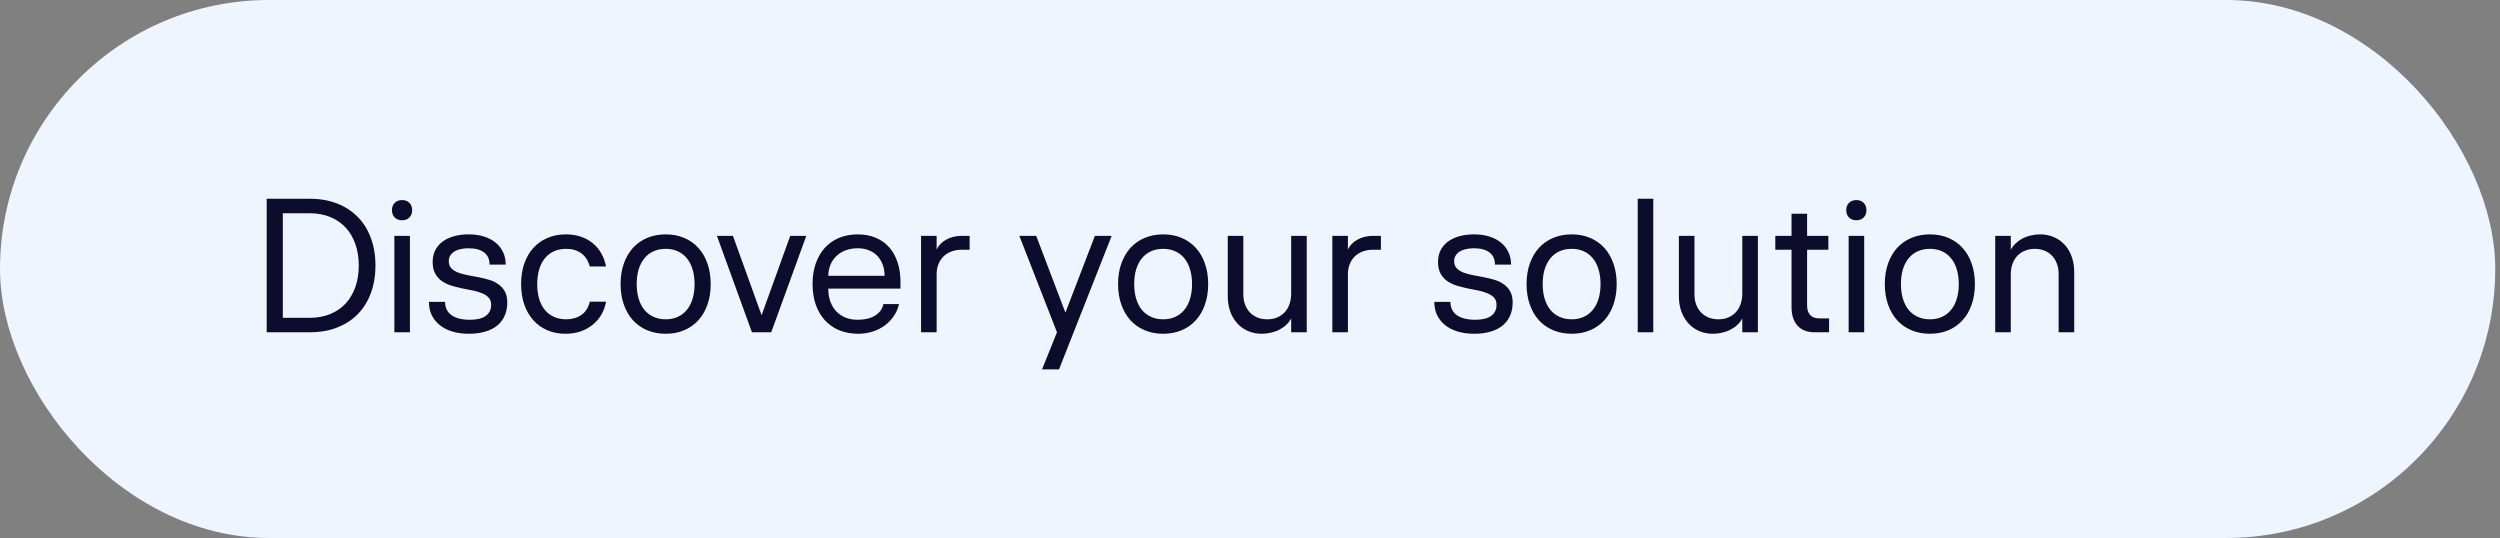
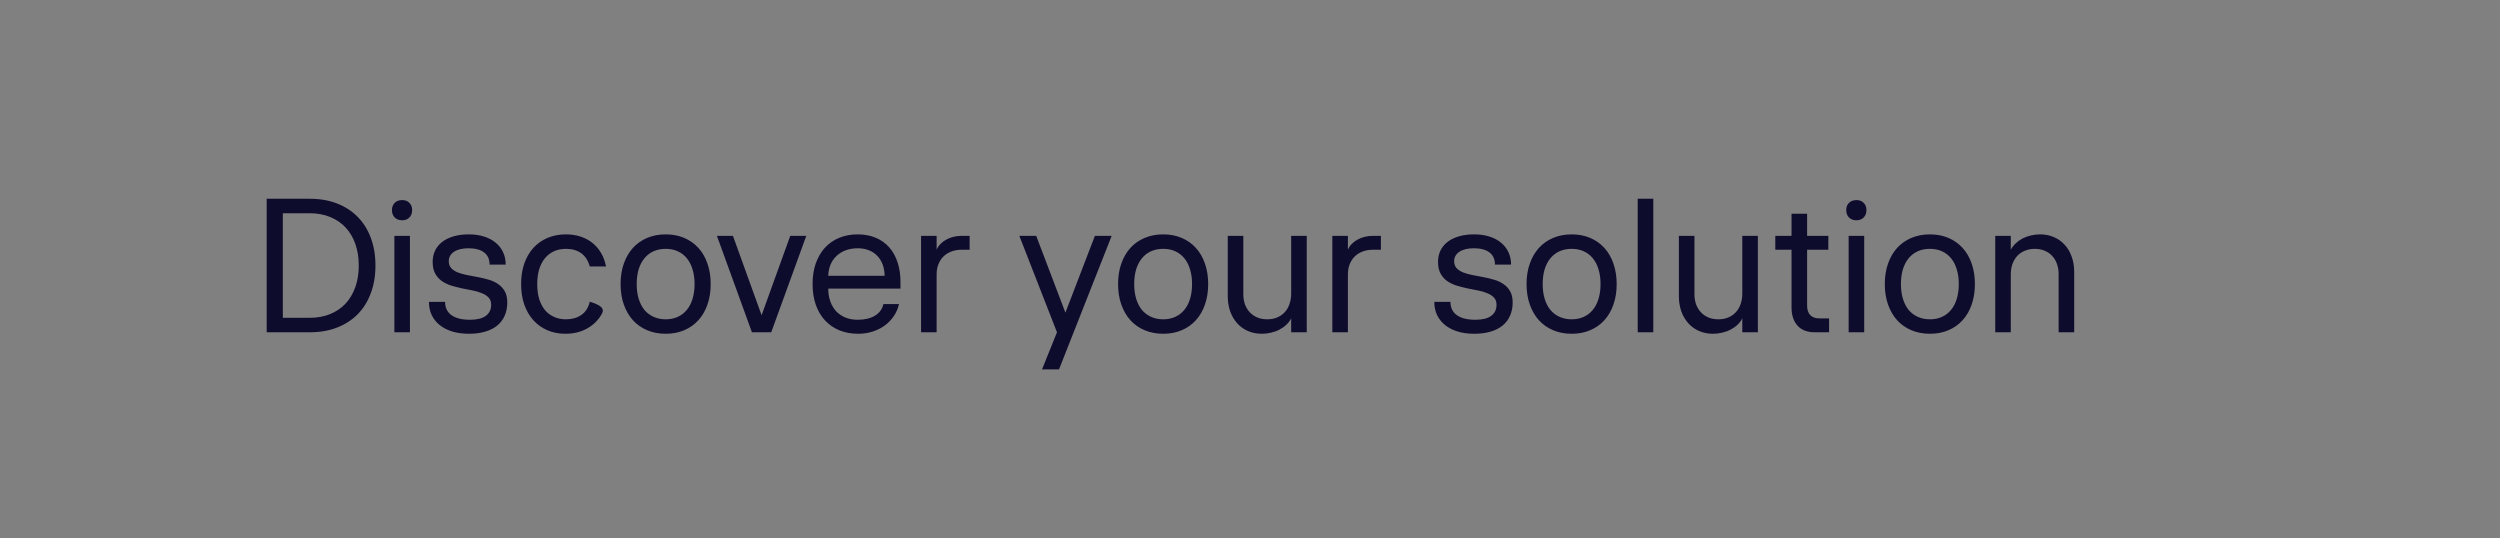
<svg xmlns="http://www.w3.org/2000/svg" width="158" height="34" viewBox="0 0 158 34" fill="none">
  <rect x="0" y="0" width="158" height="34" fill="#808080" stroke="none" />
-   <rect width="157.7" height="34" rx="17" fill="#EFF5FF" />
-   <path d="M16.855 12.562H19.586C20.223 12.562 20.795 12.662 21.303 12.861C21.814 13.06 22.25 13.344 22.609 13.711C22.969 14.074 23.244 14.516 23.436 15.035C23.631 15.555 23.729 16.137 23.729 16.781C23.729 17.426 23.631 18.008 23.436 18.527C23.244 19.047 22.969 19.49 22.609 19.857C22.25 20.221 21.814 20.502 21.303 20.701C20.795 20.9 20.223 21 19.586 21H16.855V12.562ZM17.875 13.477V20.086H19.557C20.049 20.086 20.488 20.006 20.875 19.846C21.262 19.686 21.588 19.461 21.854 19.172C22.119 18.879 22.322 18.531 22.463 18.129C22.604 17.723 22.674 17.273 22.674 16.781C22.674 16.289 22.604 15.84 22.463 15.434C22.322 15.027 22.119 14.68 21.854 14.391C21.588 14.102 21.262 13.877 20.875 13.717C20.488 13.557 20.049 13.477 19.557 13.477H17.875ZM24.924 14.906H25.908V21H24.924V14.906ZM24.771 13.277C24.771 13.09 24.83 12.938 24.947 12.82C25.064 12.703 25.221 12.645 25.416 12.645C25.607 12.645 25.76 12.703 25.873 12.82C25.99 12.938 26.049 13.09 26.049 13.277C26.049 13.473 25.99 13.629 25.873 13.746C25.76 13.863 25.607 13.922 25.416 13.922C25.221 13.922 25.064 13.863 24.947 13.746C24.83 13.629 24.771 13.473 24.771 13.277ZM32.06 19.113C32.06 19.426 32.006 19.705 31.896 19.951C31.791 20.193 31.635 20.4 31.428 20.572C31.225 20.74 30.971 20.869 30.666 20.959C30.365 21.049 30.021 21.094 29.635 21.094C29.248 21.094 28.898 21.047 28.586 20.953C28.277 20.859 28.014 20.725 27.795 20.549C27.576 20.373 27.406 20.162 27.285 19.916C27.168 19.666 27.109 19.387 27.109 19.078H28.129C28.129 19.445 28.266 19.727 28.539 19.922C28.812 20.113 29.199 20.209 29.699 20.209C30.145 20.209 30.479 20.127 30.701 19.963C30.928 19.799 31.041 19.566 31.041 19.266C31.041 19.074 30.988 18.922 30.883 18.809C30.777 18.695 30.637 18.604 30.461 18.533C30.289 18.459 30.092 18.4 29.869 18.357C29.65 18.314 29.424 18.27 29.189 18.223C28.959 18.172 28.732 18.113 28.51 18.047C28.291 17.977 28.094 17.881 27.918 17.76C27.746 17.635 27.607 17.477 27.502 17.285C27.396 17.094 27.344 16.852 27.344 16.559C27.344 16.293 27.395 16.053 27.496 15.838C27.602 15.623 27.752 15.44 27.947 15.287C28.146 15.135 28.387 15.018 28.668 14.935C28.949 14.854 29.268 14.812 29.623 14.812C29.979 14.812 30.299 14.857 30.584 14.947C30.873 15.037 31.119 15.166 31.322 15.334C31.525 15.498 31.682 15.697 31.791 15.932C31.904 16.166 31.961 16.43 31.961 16.723H30.941C30.941 16.383 30.826 16.127 30.596 15.955C30.365 15.779 30.037 15.691 29.611 15.691C29.221 15.691 28.914 15.766 28.691 15.914C28.473 16.062 28.363 16.26 28.363 16.506C28.363 16.689 28.416 16.838 28.521 16.951C28.627 17.061 28.766 17.15 28.938 17.221C29.113 17.287 29.311 17.342 29.529 17.385C29.752 17.424 29.979 17.467 30.209 17.514C30.443 17.557 30.67 17.611 30.889 17.678C31.111 17.74 31.309 17.832 31.48 17.953C31.656 18.07 31.797 18.223 31.902 18.41C32.008 18.594 32.06 18.828 32.06 19.113ZM33.953 17.959C33.953 18.307 33.994 18.619 34.076 18.896C34.162 19.17 34.283 19.402 34.44 19.594C34.596 19.781 34.787 19.926 35.014 20.027C35.24 20.129 35.494 20.18 35.775 20.18C36.154 20.18 36.477 20.088 36.742 19.904C37.008 19.721 37.185 19.441 37.275 19.066H38.301C38.25 19.363 38.152 19.637 38.008 19.887C37.863 20.133 37.68 20.346 37.457 20.525C37.234 20.705 36.978 20.846 36.69 20.947C36.4 21.045 36.082 21.094 35.734 21.094C35.316 21.094 34.935 21.02 34.592 20.871C34.248 20.723 33.953 20.512 33.707 20.238C33.461 19.965 33.27 19.635 33.133 19.248C33 18.861 32.934 18.43 32.934 17.953C32.934 17.477 33 17.045 33.133 16.658C33.27 16.271 33.461 15.941 33.707 15.668C33.957 15.395 34.256 15.184 34.603 15.035C34.951 14.887 35.338 14.812 35.764 14.812C36.111 14.812 36.428 14.861 36.713 14.959C37.002 15.057 37.254 15.195 37.469 15.375C37.684 15.551 37.861 15.764 38.002 16.014C38.143 16.26 38.242 16.535 38.301 16.84H37.275C37.17 16.465 36.988 16.186 36.73 16.002C36.473 15.818 36.154 15.727 35.775 15.727C35.494 15.727 35.24 15.777 35.014 15.879C34.791 15.98 34.6 16.127 34.44 16.318C34.283 16.51 34.162 16.744 34.076 17.021C33.994 17.299 33.953 17.611 33.953 17.959ZM39.221 17.953C39.221 17.477 39.289 17.045 39.426 16.658C39.562 16.271 39.754 15.941 40 15.668C40.25 15.395 40.551 15.184 40.902 15.035C41.254 14.887 41.645 14.812 42.074 14.812C42.504 14.812 42.893 14.887 43.24 15.035C43.592 15.184 43.891 15.395 44.137 15.668C44.387 15.941 44.578 16.271 44.711 16.658C44.848 17.045 44.916 17.477 44.916 17.953C44.916 18.43 44.848 18.861 44.711 19.248C44.578 19.635 44.387 19.965 44.137 20.238C43.891 20.512 43.592 20.723 43.24 20.871C42.893 21.02 42.504 21.094 42.074 21.094C41.645 21.094 41.254 21.02 40.902 20.871C40.551 20.723 40.25 20.512 40 20.238C39.754 19.965 39.562 19.635 39.426 19.248C39.289 18.861 39.221 18.43 39.221 17.953ZM40.24 17.953C40.24 18.305 40.283 18.619 40.369 18.896C40.455 19.17 40.576 19.402 40.732 19.594C40.893 19.781 41.086 19.926 41.312 20.027C41.539 20.129 41.793 20.18 42.074 20.18C42.355 20.18 42.607 20.129 42.83 20.027C43.057 19.926 43.248 19.779 43.404 19.588C43.565 19.396 43.685 19.164 43.768 18.891C43.853 18.613 43.897 18.301 43.897 17.953C43.897 17.605 43.853 17.295 43.768 17.021C43.685 16.744 43.565 16.51 43.404 16.318C43.248 16.127 43.057 15.98 42.83 15.879C42.607 15.777 42.355 15.727 42.074 15.727C41.789 15.727 41.533 15.777 41.307 15.879C41.08 15.98 40.887 16.129 40.727 16.324C40.57 16.516 40.449 16.748 40.363 17.021C40.281 17.295 40.24 17.605 40.24 17.953ZM45.309 14.906H46.322L48.133 19.922L49.943 14.906H50.957L48.742 21H47.523L45.309 14.906ZM55.908 17.432C55.904 17.162 55.861 16.92 55.779 16.705C55.697 16.49 55.582 16.309 55.434 16.16C55.289 16.008 55.113 15.893 54.906 15.815C54.699 15.732 54.467 15.691 54.209 15.691C53.935 15.691 53.685 15.732 53.459 15.815C53.236 15.896 53.043 16.014 52.879 16.166C52.715 16.318 52.586 16.502 52.492 16.717C52.402 16.932 52.353 17.17 52.346 17.432H55.908ZM56.91 18.24H52.346C52.346 18.545 52.391 18.818 52.48 19.061C52.57 19.303 52.695 19.51 52.855 19.682C53.02 19.85 53.215 19.98 53.441 20.074C53.672 20.164 53.928 20.209 54.209 20.209C54.639 20.209 54.998 20.125 55.287 19.957C55.576 19.785 55.758 19.539 55.832 19.219H56.816C56.754 19.5 56.643 19.756 56.482 19.986C56.326 20.217 56.135 20.414 55.908 20.578C55.682 20.742 55.426 20.869 55.141 20.959C54.855 21.049 54.555 21.094 54.238 21.094C53.801 21.094 53.404 21.021 53.049 20.877C52.693 20.729 52.389 20.518 52.135 20.244C51.885 19.971 51.691 19.641 51.555 19.254C51.422 18.867 51.355 18.432 51.355 17.947C51.355 17.467 51.422 17.035 51.555 16.652C51.691 16.266 51.883 15.935 52.129 15.662C52.379 15.389 52.678 15.18 53.025 15.035C53.377 14.887 53.77 14.812 54.203 14.812C54.625 14.812 55.004 14.883 55.34 15.023C55.68 15.164 55.967 15.367 56.201 15.633C56.435 15.898 56.613 16.223 56.734 16.605C56.859 16.988 56.918 17.42 56.91 17.9V18.24ZM60.76 15.785C60.522 15.785 60.305 15.824 60.109 15.902C59.918 15.977 59.754 16.082 59.617 16.219C59.484 16.352 59.381 16.514 59.307 16.705C59.232 16.893 59.195 17.102 59.195 17.332V21H58.211V14.906H59.195V15.779C59.254 15.646 59.334 15.527 59.435 15.422C59.541 15.312 59.662 15.221 59.799 15.146C59.935 15.068 60.084 15.01 60.244 14.971C60.408 14.928 60.58 14.906 60.76 14.906H61.281V15.785H60.76ZM66.801 21L64.422 14.906H65.488L67.334 19.758L69.197 14.906H70.258L66.93 23.344H65.857L66.801 21ZM70.662 17.953C70.662 17.477 70.731 17.045 70.867 16.658C71.004 16.271 71.195 15.941 71.441 15.668C71.691 15.395 71.992 15.184 72.344 15.035C72.695 14.887 73.086 14.812 73.516 14.812C73.945 14.812 74.334 14.887 74.682 15.035C75.033 15.184 75.332 15.395 75.578 15.668C75.828 15.941 76.019 16.271 76.152 16.658C76.289 17.045 76.357 17.477 76.357 17.953C76.357 18.43 76.289 18.861 76.152 19.248C76.019 19.635 75.828 19.965 75.578 20.238C75.332 20.512 75.033 20.723 74.682 20.871C74.334 21.02 73.945 21.094 73.516 21.094C73.086 21.094 72.695 21.02 72.344 20.871C71.992 20.723 71.691 20.512 71.441 20.238C71.195 19.965 71.004 19.635 70.867 19.248C70.731 18.861 70.662 18.43 70.662 17.953ZM71.682 17.953C71.682 18.305 71.725 18.619 71.811 18.896C71.897 19.17 72.018 19.402 72.174 19.594C72.334 19.781 72.527 19.926 72.754 20.027C72.981 20.129 73.234 20.18 73.516 20.18C73.797 20.18 74.049 20.129 74.272 20.027C74.498 19.926 74.689 19.779 74.846 19.588C75.006 19.396 75.127 19.164 75.209 18.891C75.295 18.613 75.338 18.301 75.338 17.953C75.338 17.605 75.295 17.295 75.209 17.021C75.127 16.744 75.006 16.51 74.846 16.318C74.689 16.127 74.498 15.98 74.272 15.879C74.049 15.777 73.797 15.727 73.516 15.727C73.231 15.727 72.975 15.777 72.748 15.879C72.522 15.98 72.328 16.129 72.168 16.324C72.012 16.516 71.891 16.748 71.805 17.021C71.723 17.295 71.682 17.605 71.682 17.953ZM81.602 14.906H82.586V21H81.602V20.121C81.527 20.27 81.426 20.404 81.297 20.525C81.172 20.643 81.027 20.744 80.863 20.83C80.703 20.916 80.527 20.98 80.336 21.023C80.148 21.07 79.953 21.094 79.75 21.094C79.426 21.094 79.131 21.035 78.865 20.918C78.6 20.801 78.373 20.637 78.186 20.426C77.998 20.215 77.852 19.965 77.746 19.676C77.644 19.383 77.594 19.062 77.594 18.715V14.906H78.578V18.592C78.578 18.83 78.613 19.047 78.684 19.242C78.758 19.438 78.861 19.605 78.994 19.746C79.127 19.883 79.285 19.99 79.469 20.068C79.656 20.143 79.863 20.18 80.09 20.18C80.316 20.18 80.522 20.143 80.705 20.068C80.893 19.99 81.053 19.881 81.186 19.74C81.318 19.6 81.42 19.43 81.49 19.23C81.564 19.027 81.602 18.801 81.602 18.551V14.906ZM86.752 15.785C86.514 15.785 86.297 15.824 86.102 15.902C85.91 15.977 85.746 16.082 85.609 16.219C85.477 16.352 85.373 16.514 85.299 16.705C85.225 16.893 85.188 17.102 85.188 17.332V21H84.203V14.906H85.188V15.779C85.246 15.646 85.326 15.527 85.428 15.422C85.533 15.312 85.654 15.221 85.791 15.146C85.928 15.068 86.076 15.01 86.236 14.971C86.4 14.928 86.572 14.906 86.752 14.906H87.273V15.785H86.752ZM95.6 19.113C95.6 19.426 95.545 19.705 95.436 19.951C95.33 20.193 95.174 20.4 94.967 20.572C94.764 20.74 94.51 20.869 94.205 20.959C93.904 21.049 93.561 21.094 93.174 21.094C92.787 21.094 92.438 21.047 92.125 20.953C91.816 20.859 91.553 20.725 91.334 20.549C91.115 20.373 90.945 20.162 90.824 19.916C90.707 19.666 90.648 19.387 90.648 19.078H91.668C91.668 19.445 91.805 19.727 92.078 19.922C92.352 20.113 92.738 20.209 93.238 20.209C93.684 20.209 94.018 20.127 94.24 19.963C94.467 19.799 94.58 19.566 94.58 19.266C94.58 19.074 94.527 18.922 94.422 18.809C94.316 18.695 94.176 18.604 94 18.533C93.828 18.459 93.631 18.4 93.408 18.357C93.189 18.314 92.963 18.27 92.728 18.223C92.498 18.172 92.272 18.113 92.049 18.047C91.83 17.977 91.633 17.881 91.457 17.76C91.285 17.635 91.147 17.477 91.041 17.285C90.936 17.094 90.883 16.852 90.883 16.559C90.883 16.293 90.934 16.053 91.035 15.838C91.141 15.623 91.291 15.44 91.486 15.287C91.686 15.135 91.926 15.018 92.207 14.935C92.488 14.854 92.807 14.812 93.162 14.812C93.518 14.812 93.838 14.857 94.123 14.947C94.412 15.037 94.658 15.166 94.861 15.334C95.064 15.498 95.221 15.697 95.33 15.932C95.443 16.166 95.5 16.43 95.5 16.723H94.481C94.481 16.383 94.365 16.127 94.135 15.955C93.904 15.779 93.576 15.691 93.15 15.691C92.76 15.691 92.453 15.766 92.231 15.914C92.012 16.062 91.902 16.26 91.902 16.506C91.902 16.689 91.955 16.838 92.061 16.951C92.166 17.061 92.305 17.15 92.477 17.221C92.652 17.287 92.85 17.342 93.068 17.385C93.291 17.424 93.518 17.467 93.748 17.514C93.982 17.557 94.209 17.611 94.428 17.678C94.65 17.74 94.848 17.832 95.019 17.953C95.195 18.07 95.336 18.223 95.441 18.41C95.547 18.594 95.6 18.828 95.6 19.113ZM96.478 17.953C96.478 17.477 96.547 17.045 96.684 16.658C96.82 16.271 97.012 15.941 97.258 15.668C97.508 15.395 97.809 15.184 98.16 15.035C98.512 14.887 98.902 14.812 99.332 14.812C99.762 14.812 100.15 14.887 100.498 15.035C100.85 15.184 101.148 15.395 101.395 15.668C101.645 15.941 101.836 16.271 101.969 16.658C102.105 17.045 102.174 17.477 102.174 17.953C102.174 18.43 102.105 18.861 101.969 19.248C101.836 19.635 101.645 19.965 101.395 20.238C101.148 20.512 100.85 20.723 100.498 20.871C100.15 21.02 99.762 21.094 99.332 21.094C98.902 21.094 98.512 21.02 98.16 20.871C97.809 20.723 97.508 20.512 97.258 20.238C97.012 19.965 96.82 19.635 96.684 19.248C96.547 18.861 96.478 18.43 96.478 17.953ZM97.498 17.953C97.498 18.305 97.541 18.619 97.627 18.896C97.713 19.17 97.834 19.402 97.99 19.594C98.15 19.781 98.344 19.926 98.57 20.027C98.797 20.129 99.051 20.18 99.332 20.18C99.613 20.18 99.865 20.129 100.088 20.027C100.314 19.926 100.506 19.779 100.662 19.588C100.822 19.396 100.943 19.164 101.025 18.891C101.111 18.613 101.154 18.301 101.154 17.953C101.154 17.605 101.111 17.295 101.025 17.021C100.943 16.744 100.822 16.51 100.662 16.318C100.506 16.127 100.314 15.98 100.088 15.879C99.865 15.777 99.613 15.727 99.332 15.727C99.047 15.727 98.791 15.777 98.564 15.879C98.338 15.98 98.144 16.129 97.984 16.324C97.828 16.516 97.707 16.748 97.621 17.021C97.539 17.295 97.498 17.605 97.498 17.953ZM103.504 12.562H104.488V21H103.504V12.562ZM110.113 14.906H111.098V21H110.113V20.121C110.039 20.27 109.938 20.404 109.809 20.525C109.684 20.643 109.539 20.744 109.375 20.83C109.215 20.916 109.039 20.98 108.848 21.023C108.66 21.07 108.465 21.094 108.262 21.094C107.938 21.094 107.643 21.035 107.377 20.918C107.111 20.801 106.885 20.637 106.697 20.426C106.51 20.215 106.363 19.965 106.258 19.676C106.156 19.383 106.105 19.062 106.105 18.715V14.906H107.09V18.592C107.09 18.83 107.125 19.047 107.195 19.242C107.27 19.438 107.373 19.605 107.506 19.746C107.639 19.883 107.797 19.99 107.98 20.068C108.168 20.143 108.375 20.18 108.602 20.18C108.828 20.18 109.033 20.143 109.217 20.068C109.404 19.99 109.564 19.881 109.697 19.74C109.83 19.6 109.932 19.43 110.002 19.23C110.076 19.027 110.113 18.801 110.113 18.551V14.906ZM114.684 21C114.219 21 113.859 20.861 113.605 20.584C113.352 20.303 113.225 19.918 113.225 19.43V15.785H112.199V14.906H113.225V13.506H114.209V14.906H115.551V15.785H114.209V19.307C114.209 19.572 114.275 19.775 114.408 19.916C114.541 20.053 114.73 20.121 114.977 20.121H115.598V21H114.684ZM116.834 14.906H117.818V21H116.834V14.906ZM116.682 13.277C116.682 13.09 116.74 12.938 116.857 12.82C116.975 12.703 117.131 12.645 117.326 12.645C117.518 12.645 117.67 12.703 117.783 12.82C117.9 12.938 117.959 13.09 117.959 13.277C117.959 13.473 117.9 13.629 117.783 13.746C117.67 13.863 117.518 13.922 117.326 13.922C117.131 13.922 116.975 13.863 116.857 13.746C116.74 13.629 116.682 13.473 116.682 13.277ZM119.119 17.953C119.119 17.477 119.188 17.045 119.324 16.658C119.461 16.271 119.652 15.941 119.898 15.668C120.148 15.395 120.449 15.184 120.801 15.035C121.152 14.887 121.543 14.812 121.973 14.812C122.402 14.812 122.791 14.887 123.139 15.035C123.49 15.184 123.789 15.395 124.035 15.668C124.285 15.941 124.477 16.271 124.609 16.658C124.746 17.045 124.814 17.477 124.814 17.953C124.814 18.43 124.746 18.861 124.609 19.248C124.477 19.635 124.285 19.965 124.035 20.238C123.789 20.512 123.49 20.723 123.139 20.871C122.791 21.02 122.402 21.094 121.973 21.094C121.543 21.094 121.152 21.02 120.801 20.871C120.449 20.723 120.148 20.512 119.898 20.238C119.652 19.965 119.461 19.635 119.324 19.248C119.188 18.861 119.119 18.43 119.119 17.953ZM120.139 17.953C120.139 18.305 120.182 18.619 120.268 18.896C120.354 19.17 120.475 19.402 120.631 19.594C120.791 19.781 120.984 19.926 121.211 20.027C121.438 20.129 121.691 20.18 121.973 20.18C122.254 20.18 122.506 20.129 122.729 20.027C122.955 19.926 123.146 19.779 123.303 19.588C123.463 19.396 123.584 19.164 123.666 18.891C123.752 18.613 123.795 18.301 123.795 17.953C123.795 17.605 123.752 17.295 123.666 17.021C123.584 16.744 123.463 16.51 123.303 16.318C123.146 16.127 122.955 15.98 122.729 15.879C122.506 15.777 122.254 15.727 121.973 15.727C121.688 15.727 121.432 15.777 121.205 15.879C120.979 15.98 120.785 16.129 120.625 16.324C120.469 16.516 120.348 16.748 120.262 17.021C120.18 17.295 120.139 17.605 120.139 17.953ZM127.082 21H126.098V14.906H127.082V15.785C127.16 15.637 127.262 15.504 127.387 15.387C127.512 15.266 127.654 15.162 127.814 15.076C127.979 14.99 128.154 14.926 128.342 14.883C128.533 14.836 128.73 14.812 128.934 14.812C129.254 14.812 129.547 14.871 129.812 14.988C130.078 15.102 130.305 15.264 130.492 15.475C130.684 15.682 130.83 15.932 130.932 16.225C131.037 16.514 131.09 16.836 131.09 17.191V21H130.105V17.314C130.105 17.076 130.068 16.859 129.994 16.664C129.924 16.469 129.822 16.303 129.689 16.166C129.561 16.025 129.402 15.918 129.215 15.844C129.031 15.766 128.826 15.727 128.6 15.727C128.373 15.727 128.166 15.766 127.979 15.844C127.791 15.918 127.631 16.025 127.498 16.166C127.365 16.307 127.262 16.479 127.188 16.682C127.117 16.881 127.082 17.105 127.082 17.355V21Z" fill="#0E0C2D" />
+   <path d="M16.855 12.562H19.586C20.223 12.562 20.795 12.662 21.303 12.861C21.814 13.06 22.25 13.344 22.609 13.711C22.969 14.074 23.244 14.516 23.436 15.035C23.631 15.555 23.729 16.137 23.729 16.781C23.729 17.426 23.631 18.008 23.436 18.527C23.244 19.047 22.969 19.49 22.609 19.857C22.25 20.221 21.814 20.502 21.303 20.701C20.795 20.9 20.223 21 19.586 21H16.855V12.562ZM17.875 13.477V20.086H19.557C20.049 20.086 20.488 20.006 20.875 19.846C21.262 19.686 21.588 19.461 21.854 19.172C22.119 18.879 22.322 18.531 22.463 18.129C22.604 17.723 22.674 17.273 22.674 16.781C22.674 16.289 22.604 15.84 22.463 15.434C22.322 15.027 22.119 14.68 21.854 14.391C21.588 14.102 21.262 13.877 20.875 13.717C20.488 13.557 20.049 13.477 19.557 13.477H17.875ZM24.924 14.906H25.908V21H24.924V14.906ZM24.771 13.277C24.771 13.09 24.83 12.938 24.947 12.82C25.064 12.703 25.221 12.645 25.416 12.645C25.607 12.645 25.76 12.703 25.873 12.82C25.99 12.938 26.049 13.09 26.049 13.277C26.049 13.473 25.99 13.629 25.873 13.746C25.76 13.863 25.607 13.922 25.416 13.922C25.221 13.922 25.064 13.863 24.947 13.746C24.83 13.629 24.771 13.473 24.771 13.277ZM32.06 19.113C32.06 19.426 32.006 19.705 31.896 19.951C31.791 20.193 31.635 20.4 31.428 20.572C31.225 20.74 30.971 20.869 30.666 20.959C30.365 21.049 30.021 21.094 29.635 21.094C29.248 21.094 28.898 21.047 28.586 20.953C28.277 20.859 28.014 20.725 27.795 20.549C27.576 20.373 27.406 20.162 27.285 19.916C27.168 19.666 27.109 19.387 27.109 19.078H28.129C28.129 19.445 28.266 19.727 28.539 19.922C28.812 20.113 29.199 20.209 29.699 20.209C30.145 20.209 30.479 20.127 30.701 19.963C30.928 19.799 31.041 19.566 31.041 19.266C31.041 19.074 30.988 18.922 30.883 18.809C30.777 18.695 30.637 18.604 30.461 18.533C30.289 18.459 30.092 18.4 29.869 18.357C29.65 18.314 29.424 18.27 29.189 18.223C28.959 18.172 28.732 18.113 28.51 18.047C28.291 17.977 28.094 17.881 27.918 17.76C27.746 17.635 27.607 17.477 27.502 17.285C27.396 17.094 27.344 16.852 27.344 16.559C27.344 16.293 27.395 16.053 27.496 15.838C27.602 15.623 27.752 15.44 27.947 15.287C28.146 15.135 28.387 15.018 28.668 14.935C28.949 14.854 29.268 14.812 29.623 14.812C29.979 14.812 30.299 14.857 30.584 14.947C30.873 15.037 31.119 15.166 31.322 15.334C31.525 15.498 31.682 15.697 31.791 15.932C31.904 16.166 31.961 16.43 31.961 16.723H30.941C30.941 16.383 30.826 16.127 30.596 15.955C30.365 15.779 30.037 15.691 29.611 15.691C29.221 15.691 28.914 15.766 28.691 15.914C28.473 16.062 28.363 16.26 28.363 16.506C28.363 16.689 28.416 16.838 28.521 16.951C28.627 17.061 28.766 17.15 28.938 17.221C29.113 17.287 29.311 17.342 29.529 17.385C29.752 17.424 29.979 17.467 30.209 17.514C30.443 17.557 30.67 17.611 30.889 17.678C31.111 17.74 31.309 17.832 31.48 17.953C31.656 18.07 31.797 18.223 31.902 18.41C32.008 18.594 32.06 18.828 32.06 19.113ZM33.953 17.959C33.953 18.307 33.994 18.619 34.076 18.896C34.162 19.17 34.283 19.402 34.44 19.594C34.596 19.781 34.787 19.926 35.014 20.027C35.24 20.129 35.494 20.18 35.775 20.18C36.154 20.18 36.477 20.088 36.742 19.904C37.008 19.721 37.185 19.441 37.275 19.066C38.25 19.363 38.152 19.637 38.008 19.887C37.863 20.133 37.68 20.346 37.457 20.525C37.234 20.705 36.978 20.846 36.69 20.947C36.4 21.045 36.082 21.094 35.734 21.094C35.316 21.094 34.935 21.02 34.592 20.871C34.248 20.723 33.953 20.512 33.707 20.238C33.461 19.965 33.27 19.635 33.133 19.248C33 18.861 32.934 18.43 32.934 17.953C32.934 17.477 33 17.045 33.133 16.658C33.27 16.271 33.461 15.941 33.707 15.668C33.957 15.395 34.256 15.184 34.603 15.035C34.951 14.887 35.338 14.812 35.764 14.812C36.111 14.812 36.428 14.861 36.713 14.959C37.002 15.057 37.254 15.195 37.469 15.375C37.684 15.551 37.861 15.764 38.002 16.014C38.143 16.26 38.242 16.535 38.301 16.84H37.275C37.17 16.465 36.988 16.186 36.73 16.002C36.473 15.818 36.154 15.727 35.775 15.727C35.494 15.727 35.24 15.777 35.014 15.879C34.791 15.98 34.6 16.127 34.44 16.318C34.283 16.51 34.162 16.744 34.076 17.021C33.994 17.299 33.953 17.611 33.953 17.959ZM39.221 17.953C39.221 17.477 39.289 17.045 39.426 16.658C39.562 16.271 39.754 15.941 40 15.668C40.25 15.395 40.551 15.184 40.902 15.035C41.254 14.887 41.645 14.812 42.074 14.812C42.504 14.812 42.893 14.887 43.24 15.035C43.592 15.184 43.891 15.395 44.137 15.668C44.387 15.941 44.578 16.271 44.711 16.658C44.848 17.045 44.916 17.477 44.916 17.953C44.916 18.43 44.848 18.861 44.711 19.248C44.578 19.635 44.387 19.965 44.137 20.238C43.891 20.512 43.592 20.723 43.24 20.871C42.893 21.02 42.504 21.094 42.074 21.094C41.645 21.094 41.254 21.02 40.902 20.871C40.551 20.723 40.25 20.512 40 20.238C39.754 19.965 39.562 19.635 39.426 19.248C39.289 18.861 39.221 18.43 39.221 17.953ZM40.24 17.953C40.24 18.305 40.283 18.619 40.369 18.896C40.455 19.17 40.576 19.402 40.732 19.594C40.893 19.781 41.086 19.926 41.312 20.027C41.539 20.129 41.793 20.18 42.074 20.18C42.355 20.18 42.607 20.129 42.83 20.027C43.057 19.926 43.248 19.779 43.404 19.588C43.565 19.396 43.685 19.164 43.768 18.891C43.853 18.613 43.897 18.301 43.897 17.953C43.897 17.605 43.853 17.295 43.768 17.021C43.685 16.744 43.565 16.51 43.404 16.318C43.248 16.127 43.057 15.98 42.83 15.879C42.607 15.777 42.355 15.727 42.074 15.727C41.789 15.727 41.533 15.777 41.307 15.879C41.08 15.98 40.887 16.129 40.727 16.324C40.57 16.516 40.449 16.748 40.363 17.021C40.281 17.295 40.24 17.605 40.24 17.953ZM45.309 14.906H46.322L48.133 19.922L49.943 14.906H50.957L48.742 21H47.523L45.309 14.906ZM55.908 17.432C55.904 17.162 55.861 16.92 55.779 16.705C55.697 16.49 55.582 16.309 55.434 16.16C55.289 16.008 55.113 15.893 54.906 15.815C54.699 15.732 54.467 15.691 54.209 15.691C53.935 15.691 53.685 15.732 53.459 15.815C53.236 15.896 53.043 16.014 52.879 16.166C52.715 16.318 52.586 16.502 52.492 16.717C52.402 16.932 52.353 17.17 52.346 17.432H55.908ZM56.91 18.24H52.346C52.346 18.545 52.391 18.818 52.48 19.061C52.57 19.303 52.695 19.51 52.855 19.682C53.02 19.85 53.215 19.98 53.441 20.074C53.672 20.164 53.928 20.209 54.209 20.209C54.639 20.209 54.998 20.125 55.287 19.957C55.576 19.785 55.758 19.539 55.832 19.219H56.816C56.754 19.5 56.643 19.756 56.482 19.986C56.326 20.217 56.135 20.414 55.908 20.578C55.682 20.742 55.426 20.869 55.141 20.959C54.855 21.049 54.555 21.094 54.238 21.094C53.801 21.094 53.404 21.021 53.049 20.877C52.693 20.729 52.389 20.518 52.135 20.244C51.885 19.971 51.691 19.641 51.555 19.254C51.422 18.867 51.355 18.432 51.355 17.947C51.355 17.467 51.422 17.035 51.555 16.652C51.691 16.266 51.883 15.935 52.129 15.662C52.379 15.389 52.678 15.18 53.025 15.035C53.377 14.887 53.77 14.812 54.203 14.812C54.625 14.812 55.004 14.883 55.34 15.023C55.68 15.164 55.967 15.367 56.201 15.633C56.435 15.898 56.613 16.223 56.734 16.605C56.859 16.988 56.918 17.42 56.91 17.9V18.24ZM60.76 15.785C60.522 15.785 60.305 15.824 60.109 15.902C59.918 15.977 59.754 16.082 59.617 16.219C59.484 16.352 59.381 16.514 59.307 16.705C59.232 16.893 59.195 17.102 59.195 17.332V21H58.211V14.906H59.195V15.779C59.254 15.646 59.334 15.527 59.435 15.422C59.541 15.312 59.662 15.221 59.799 15.146C59.935 15.068 60.084 15.01 60.244 14.971C60.408 14.928 60.58 14.906 60.76 14.906H61.281V15.785H60.76ZM66.801 21L64.422 14.906H65.488L67.334 19.758L69.197 14.906H70.258L66.93 23.344H65.857L66.801 21ZM70.662 17.953C70.662 17.477 70.731 17.045 70.867 16.658C71.004 16.271 71.195 15.941 71.441 15.668C71.691 15.395 71.992 15.184 72.344 15.035C72.695 14.887 73.086 14.812 73.516 14.812C73.945 14.812 74.334 14.887 74.682 15.035C75.033 15.184 75.332 15.395 75.578 15.668C75.828 15.941 76.019 16.271 76.152 16.658C76.289 17.045 76.357 17.477 76.357 17.953C76.357 18.43 76.289 18.861 76.152 19.248C76.019 19.635 75.828 19.965 75.578 20.238C75.332 20.512 75.033 20.723 74.682 20.871C74.334 21.02 73.945 21.094 73.516 21.094C73.086 21.094 72.695 21.02 72.344 20.871C71.992 20.723 71.691 20.512 71.441 20.238C71.195 19.965 71.004 19.635 70.867 19.248C70.731 18.861 70.662 18.43 70.662 17.953ZM71.682 17.953C71.682 18.305 71.725 18.619 71.811 18.896C71.897 19.17 72.018 19.402 72.174 19.594C72.334 19.781 72.527 19.926 72.754 20.027C72.981 20.129 73.234 20.18 73.516 20.18C73.797 20.18 74.049 20.129 74.272 20.027C74.498 19.926 74.689 19.779 74.846 19.588C75.006 19.396 75.127 19.164 75.209 18.891C75.295 18.613 75.338 18.301 75.338 17.953C75.338 17.605 75.295 17.295 75.209 17.021C75.127 16.744 75.006 16.51 74.846 16.318C74.689 16.127 74.498 15.98 74.272 15.879C74.049 15.777 73.797 15.727 73.516 15.727C73.231 15.727 72.975 15.777 72.748 15.879C72.522 15.98 72.328 16.129 72.168 16.324C72.012 16.516 71.891 16.748 71.805 17.021C71.723 17.295 71.682 17.605 71.682 17.953ZM81.602 14.906H82.586V21H81.602V20.121C81.527 20.27 81.426 20.404 81.297 20.525C81.172 20.643 81.027 20.744 80.863 20.83C80.703 20.916 80.527 20.98 80.336 21.023C80.148 21.07 79.953 21.094 79.75 21.094C79.426 21.094 79.131 21.035 78.865 20.918C78.6 20.801 78.373 20.637 78.186 20.426C77.998 20.215 77.852 19.965 77.746 19.676C77.644 19.383 77.594 19.062 77.594 18.715V14.906H78.578V18.592C78.578 18.83 78.613 19.047 78.684 19.242C78.758 19.438 78.861 19.605 78.994 19.746C79.127 19.883 79.285 19.99 79.469 20.068C79.656 20.143 79.863 20.18 80.09 20.18C80.316 20.18 80.522 20.143 80.705 20.068C80.893 19.99 81.053 19.881 81.186 19.74C81.318 19.6 81.42 19.43 81.49 19.23C81.564 19.027 81.602 18.801 81.602 18.551V14.906ZM86.752 15.785C86.514 15.785 86.297 15.824 86.102 15.902C85.91 15.977 85.746 16.082 85.609 16.219C85.477 16.352 85.373 16.514 85.299 16.705C85.225 16.893 85.188 17.102 85.188 17.332V21H84.203V14.906H85.188V15.779C85.246 15.646 85.326 15.527 85.428 15.422C85.533 15.312 85.654 15.221 85.791 15.146C85.928 15.068 86.076 15.01 86.236 14.971C86.4 14.928 86.572 14.906 86.752 14.906H87.273V15.785H86.752ZM95.6 19.113C95.6 19.426 95.545 19.705 95.436 19.951C95.33 20.193 95.174 20.4 94.967 20.572C94.764 20.74 94.51 20.869 94.205 20.959C93.904 21.049 93.561 21.094 93.174 21.094C92.787 21.094 92.438 21.047 92.125 20.953C91.816 20.859 91.553 20.725 91.334 20.549C91.115 20.373 90.945 20.162 90.824 19.916C90.707 19.666 90.648 19.387 90.648 19.078H91.668C91.668 19.445 91.805 19.727 92.078 19.922C92.352 20.113 92.738 20.209 93.238 20.209C93.684 20.209 94.018 20.127 94.24 19.963C94.467 19.799 94.58 19.566 94.58 19.266C94.58 19.074 94.527 18.922 94.422 18.809C94.316 18.695 94.176 18.604 94 18.533C93.828 18.459 93.631 18.4 93.408 18.357C93.189 18.314 92.963 18.27 92.728 18.223C92.498 18.172 92.272 18.113 92.049 18.047C91.83 17.977 91.633 17.881 91.457 17.76C91.285 17.635 91.147 17.477 91.041 17.285C90.936 17.094 90.883 16.852 90.883 16.559C90.883 16.293 90.934 16.053 91.035 15.838C91.141 15.623 91.291 15.44 91.486 15.287C91.686 15.135 91.926 15.018 92.207 14.935C92.488 14.854 92.807 14.812 93.162 14.812C93.518 14.812 93.838 14.857 94.123 14.947C94.412 15.037 94.658 15.166 94.861 15.334C95.064 15.498 95.221 15.697 95.33 15.932C95.443 16.166 95.5 16.43 95.5 16.723H94.481C94.481 16.383 94.365 16.127 94.135 15.955C93.904 15.779 93.576 15.691 93.15 15.691C92.76 15.691 92.453 15.766 92.231 15.914C92.012 16.062 91.902 16.26 91.902 16.506C91.902 16.689 91.955 16.838 92.061 16.951C92.166 17.061 92.305 17.15 92.477 17.221C92.652 17.287 92.85 17.342 93.068 17.385C93.291 17.424 93.518 17.467 93.748 17.514C93.982 17.557 94.209 17.611 94.428 17.678C94.65 17.74 94.848 17.832 95.019 17.953C95.195 18.07 95.336 18.223 95.441 18.41C95.547 18.594 95.6 18.828 95.6 19.113ZM96.478 17.953C96.478 17.477 96.547 17.045 96.684 16.658C96.82 16.271 97.012 15.941 97.258 15.668C97.508 15.395 97.809 15.184 98.16 15.035C98.512 14.887 98.902 14.812 99.332 14.812C99.762 14.812 100.15 14.887 100.498 15.035C100.85 15.184 101.148 15.395 101.395 15.668C101.645 15.941 101.836 16.271 101.969 16.658C102.105 17.045 102.174 17.477 102.174 17.953C102.174 18.43 102.105 18.861 101.969 19.248C101.836 19.635 101.645 19.965 101.395 20.238C101.148 20.512 100.85 20.723 100.498 20.871C100.15 21.02 99.762 21.094 99.332 21.094C98.902 21.094 98.512 21.02 98.16 20.871C97.809 20.723 97.508 20.512 97.258 20.238C97.012 19.965 96.82 19.635 96.684 19.248C96.547 18.861 96.478 18.43 96.478 17.953ZM97.498 17.953C97.498 18.305 97.541 18.619 97.627 18.896C97.713 19.17 97.834 19.402 97.99 19.594C98.15 19.781 98.344 19.926 98.57 20.027C98.797 20.129 99.051 20.18 99.332 20.18C99.613 20.18 99.865 20.129 100.088 20.027C100.314 19.926 100.506 19.779 100.662 19.588C100.822 19.396 100.943 19.164 101.025 18.891C101.111 18.613 101.154 18.301 101.154 17.953C101.154 17.605 101.111 17.295 101.025 17.021C100.943 16.744 100.822 16.51 100.662 16.318C100.506 16.127 100.314 15.98 100.088 15.879C99.865 15.777 99.613 15.727 99.332 15.727C99.047 15.727 98.791 15.777 98.564 15.879C98.338 15.98 98.144 16.129 97.984 16.324C97.828 16.516 97.707 16.748 97.621 17.021C97.539 17.295 97.498 17.605 97.498 17.953ZM103.504 12.562H104.488V21H103.504V12.562ZM110.113 14.906H111.098V21H110.113V20.121C110.039 20.27 109.938 20.404 109.809 20.525C109.684 20.643 109.539 20.744 109.375 20.83C109.215 20.916 109.039 20.98 108.848 21.023C108.66 21.07 108.465 21.094 108.262 21.094C107.938 21.094 107.643 21.035 107.377 20.918C107.111 20.801 106.885 20.637 106.697 20.426C106.51 20.215 106.363 19.965 106.258 19.676C106.156 19.383 106.105 19.062 106.105 18.715V14.906H107.09V18.592C107.09 18.83 107.125 19.047 107.195 19.242C107.27 19.438 107.373 19.605 107.506 19.746C107.639 19.883 107.797 19.99 107.98 20.068C108.168 20.143 108.375 20.18 108.602 20.18C108.828 20.18 109.033 20.143 109.217 20.068C109.404 19.99 109.564 19.881 109.697 19.74C109.83 19.6 109.932 19.43 110.002 19.23C110.076 19.027 110.113 18.801 110.113 18.551V14.906ZM114.684 21C114.219 21 113.859 20.861 113.605 20.584C113.352 20.303 113.225 19.918 113.225 19.43V15.785H112.199V14.906H113.225V13.506H114.209V14.906H115.551V15.785H114.209V19.307C114.209 19.572 114.275 19.775 114.408 19.916C114.541 20.053 114.73 20.121 114.977 20.121H115.598V21H114.684ZM116.834 14.906H117.818V21H116.834V14.906ZM116.682 13.277C116.682 13.09 116.74 12.938 116.857 12.82C116.975 12.703 117.131 12.645 117.326 12.645C117.518 12.645 117.67 12.703 117.783 12.82C117.9 12.938 117.959 13.09 117.959 13.277C117.959 13.473 117.9 13.629 117.783 13.746C117.67 13.863 117.518 13.922 117.326 13.922C117.131 13.922 116.975 13.863 116.857 13.746C116.74 13.629 116.682 13.473 116.682 13.277ZM119.119 17.953C119.119 17.477 119.188 17.045 119.324 16.658C119.461 16.271 119.652 15.941 119.898 15.668C120.148 15.395 120.449 15.184 120.801 15.035C121.152 14.887 121.543 14.812 121.973 14.812C122.402 14.812 122.791 14.887 123.139 15.035C123.49 15.184 123.789 15.395 124.035 15.668C124.285 15.941 124.477 16.271 124.609 16.658C124.746 17.045 124.814 17.477 124.814 17.953C124.814 18.43 124.746 18.861 124.609 19.248C124.477 19.635 124.285 19.965 124.035 20.238C123.789 20.512 123.49 20.723 123.139 20.871C122.791 21.02 122.402 21.094 121.973 21.094C121.543 21.094 121.152 21.02 120.801 20.871C120.449 20.723 120.148 20.512 119.898 20.238C119.652 19.965 119.461 19.635 119.324 19.248C119.188 18.861 119.119 18.43 119.119 17.953ZM120.139 17.953C120.139 18.305 120.182 18.619 120.268 18.896C120.354 19.17 120.475 19.402 120.631 19.594C120.791 19.781 120.984 19.926 121.211 20.027C121.438 20.129 121.691 20.18 121.973 20.18C122.254 20.18 122.506 20.129 122.729 20.027C122.955 19.926 123.146 19.779 123.303 19.588C123.463 19.396 123.584 19.164 123.666 18.891C123.752 18.613 123.795 18.301 123.795 17.953C123.795 17.605 123.752 17.295 123.666 17.021C123.584 16.744 123.463 16.51 123.303 16.318C123.146 16.127 122.955 15.98 122.729 15.879C122.506 15.777 122.254 15.727 121.973 15.727C121.688 15.727 121.432 15.777 121.205 15.879C120.979 15.98 120.785 16.129 120.625 16.324C120.469 16.516 120.348 16.748 120.262 17.021C120.18 17.295 120.139 17.605 120.139 17.953ZM127.082 21H126.098V14.906H127.082V15.785C127.16 15.637 127.262 15.504 127.387 15.387C127.512 15.266 127.654 15.162 127.814 15.076C127.979 14.99 128.154 14.926 128.342 14.883C128.533 14.836 128.73 14.812 128.934 14.812C129.254 14.812 129.547 14.871 129.812 14.988C130.078 15.102 130.305 15.264 130.492 15.475C130.684 15.682 130.83 15.932 130.932 16.225C131.037 16.514 131.09 16.836 131.09 17.191V21H130.105V17.314C130.105 17.076 130.068 16.859 129.994 16.664C129.924 16.469 129.822 16.303 129.689 16.166C129.561 16.025 129.402 15.918 129.215 15.844C129.031 15.766 128.826 15.727 128.6 15.727C128.373 15.727 128.166 15.766 127.979 15.844C127.791 15.918 127.631 16.025 127.498 16.166C127.365 16.307 127.262 16.479 127.188 16.682C127.117 16.881 127.082 17.105 127.082 17.355V21Z" fill="#0E0C2D" />
</svg>